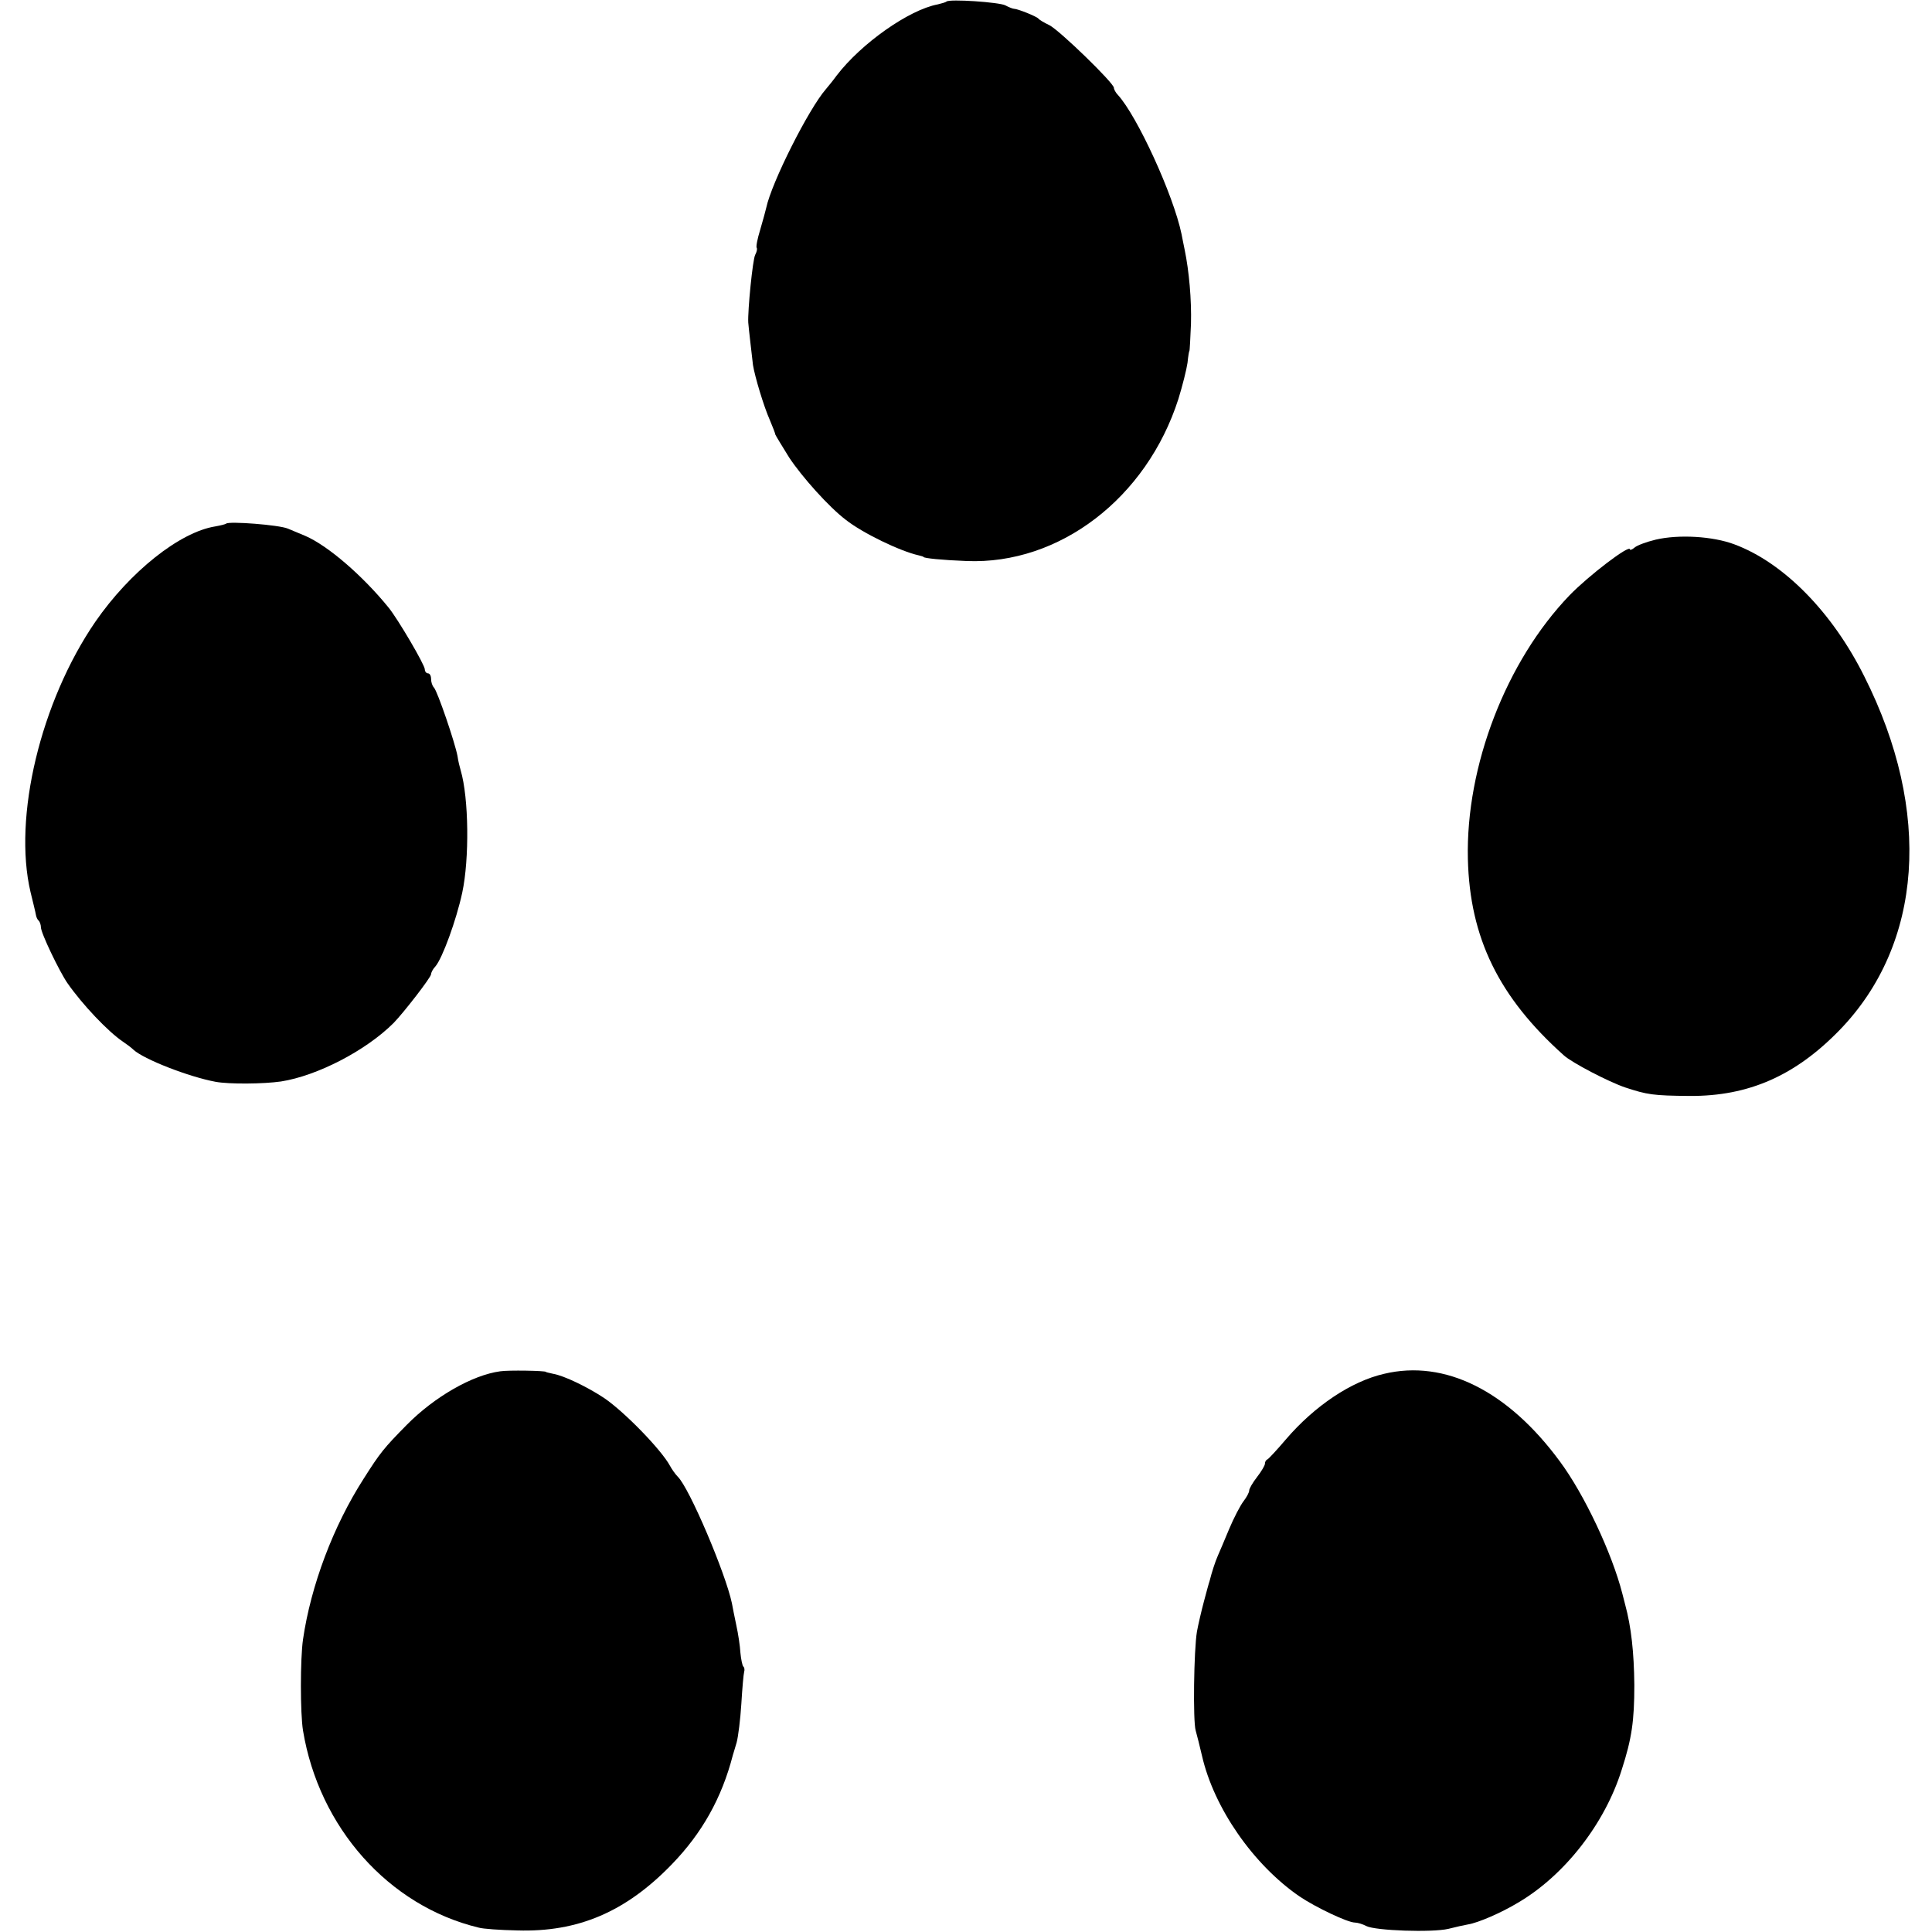
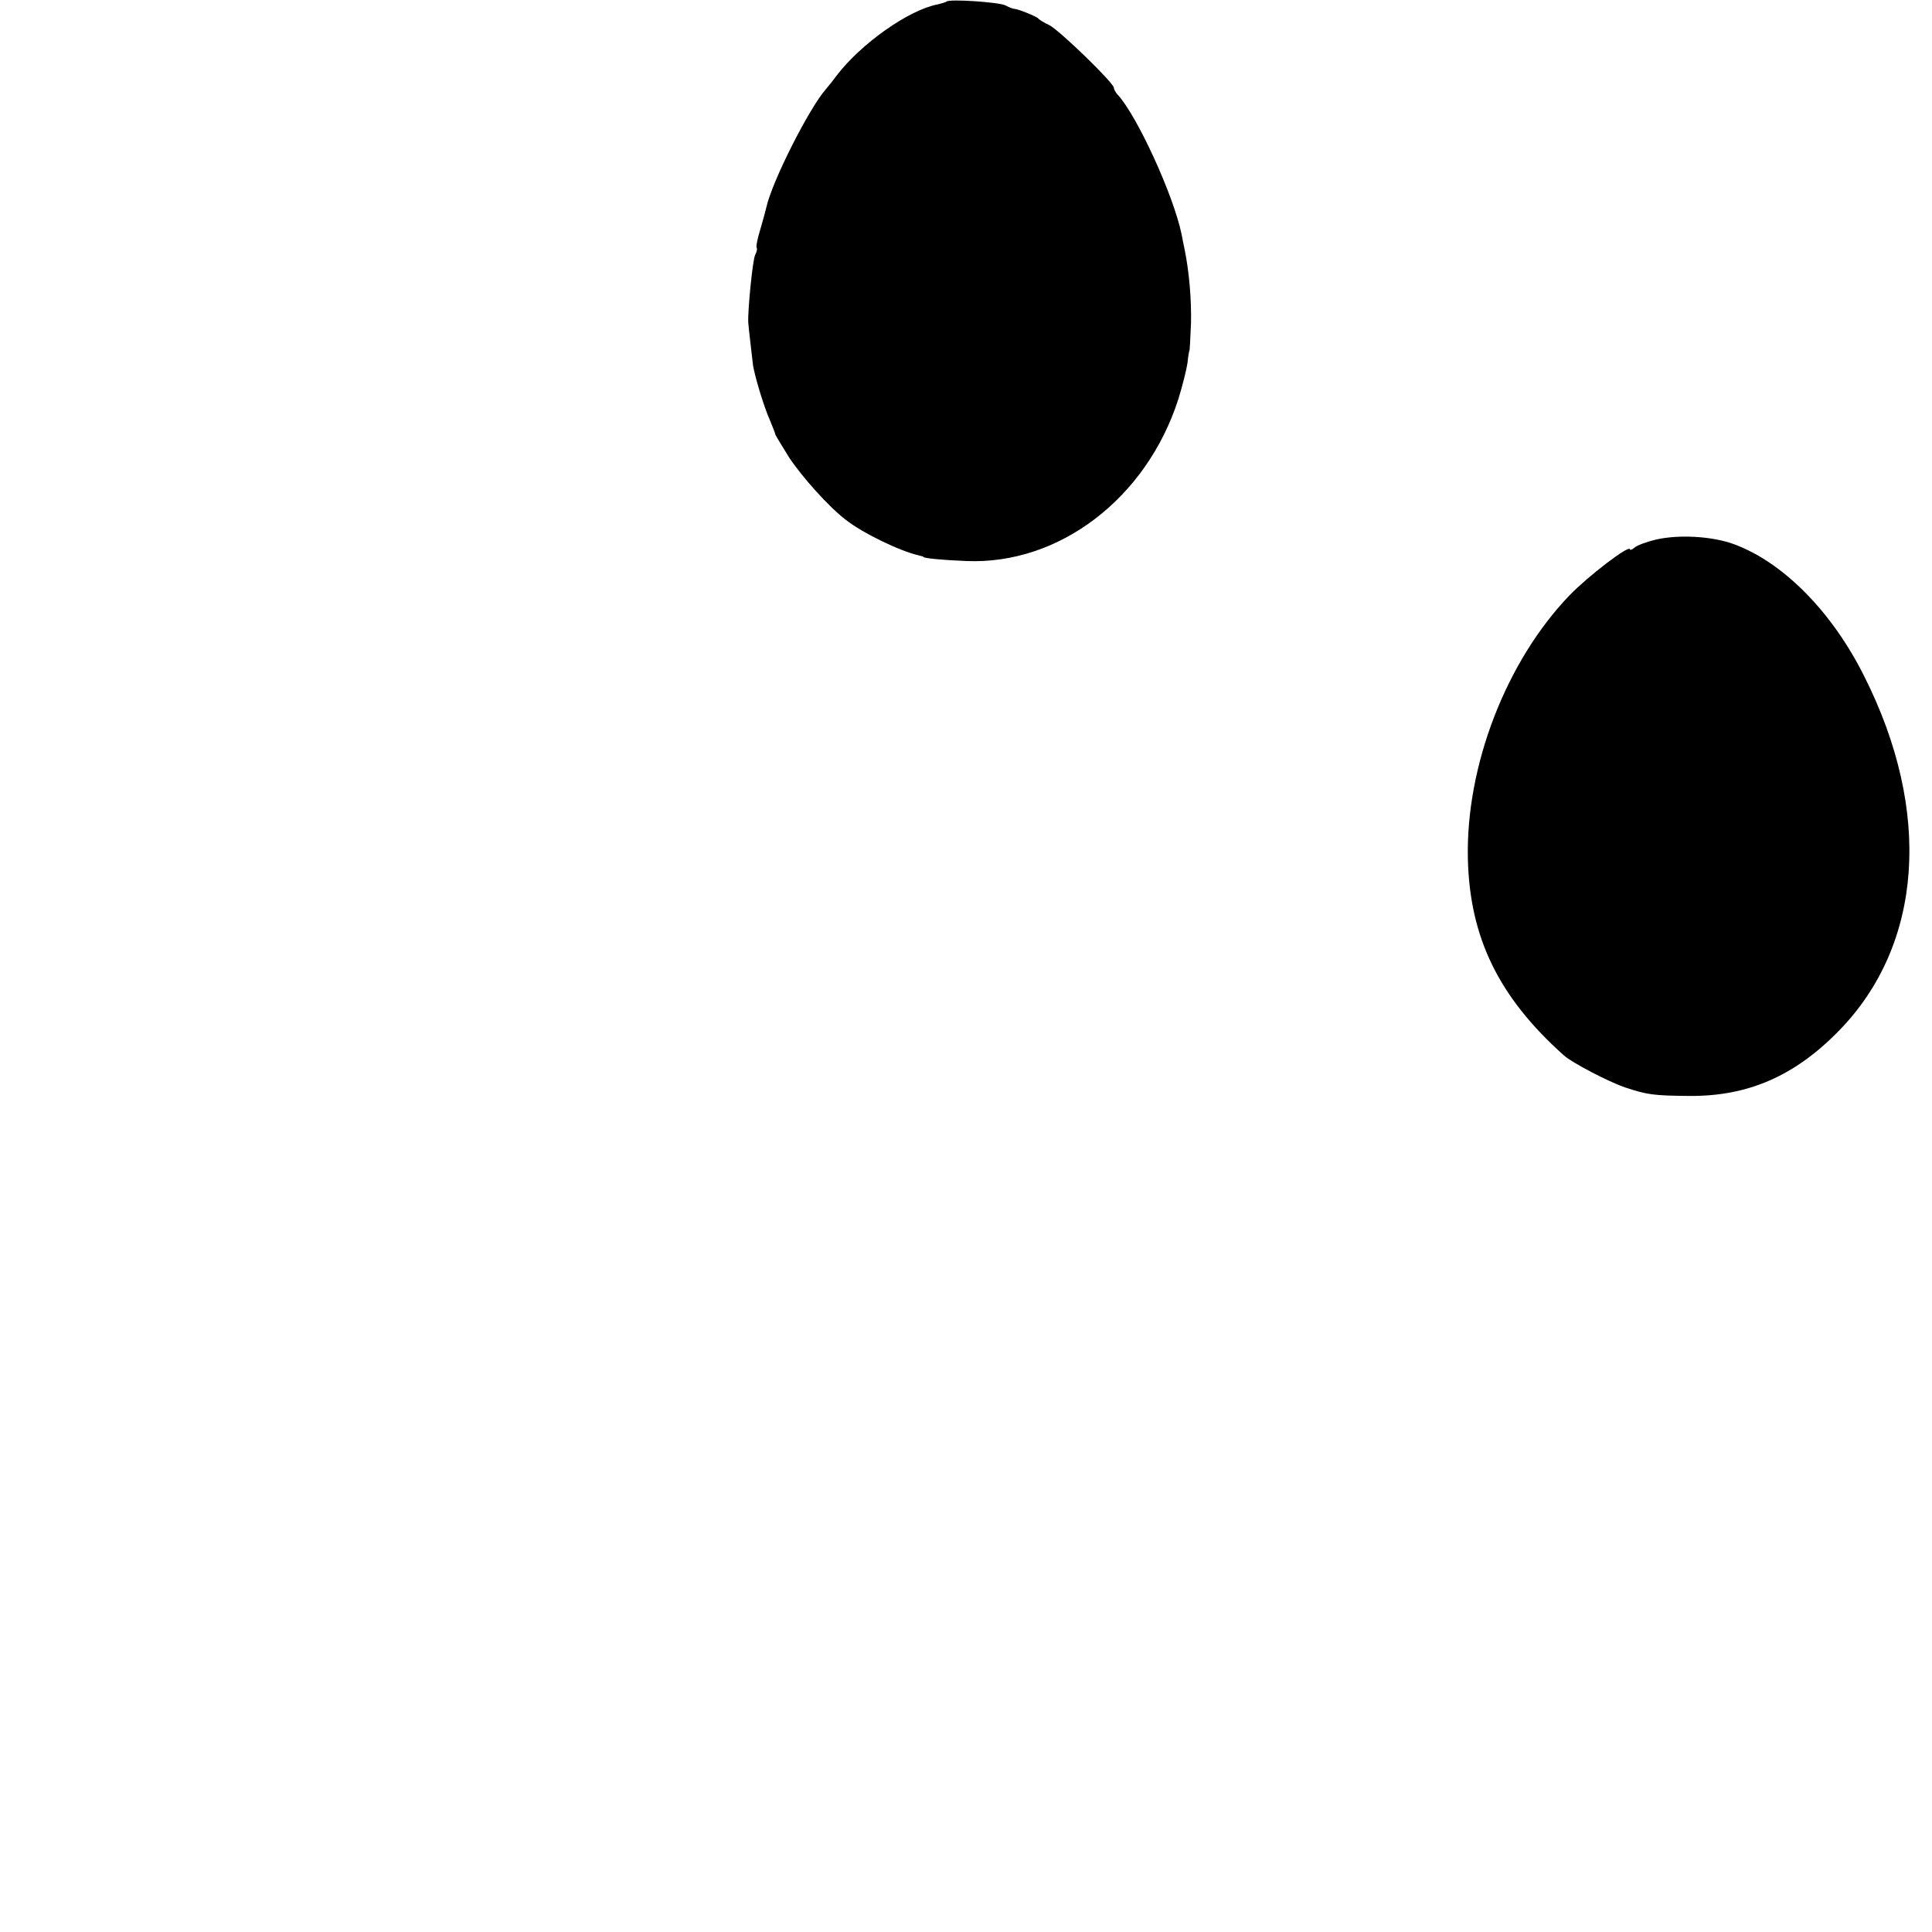
<svg xmlns="http://www.w3.org/2000/svg" version="1.0" width="614pt" height="614pt" viewBox="0 0 614 614" preserveAspectRatio="xMidYMid meet">
  <g transform="translate(0,614) scale(0.1,-0.1)" fill="#000000" stroke="none">
    <path d="M3008 6135 c-2 -2 -15 -6 -28 -9 -91 -17 -243 -124 -321 -226 -13 -18 -29 -37 -34 -43 -55 -63 -173 -297 -190 -378 -2 -8 -10 -39 -19 -69 -9 -29 -14 -55 -11 -58 2 -3 0 -13 -5 -22 -8 -15 -24 -177 -22 -215 1 -16 12 -108 15 -135 6 -37 34 -131 54 -176 9 -21 17 -42 17 -45 1 -3 21 -36 44 -73 41 -62 127 -158 180 -198 53 -42 173 -100 232 -113 8 -2 15 -4 15 -5 0 -4 59 -10 137 -13 295 -12 572 200 673 515 13 42 26 94 29 115 2 21 5 38 6 38 1 0 3 39 5 86 2 77 -6 167 -20 235 -3 13 -7 36 -10 50 -26 125 -141 375 -202 442 -7 7 -13 18 -13 23 0 15 -172 182 -205 199 -17 8 -32 17 -35 21 -6 7 -66 31 -77 31 -4 0 -17 5 -28 11 -19 10 -178 21 -187 12z" />
-     <path d="M719 4476 c-2 -2 -18 -6 -35 -9 -113 -18 -271 -144 -381 -303 -174 -254 -262 -621 -206 -859 8 -33 16 -65 17 -72 1 -7 5 -16 9 -19 4 -4 7 -14 7 -21 0 -18 58 -139 84 -177 48 -69 130 -155 176 -186 12 -8 28 -20 34 -26 32 -30 175 -86 261 -102 43 -8 152 -7 208 1 115 18 270 98 358 186 32 33 119 145 119 155 0 5 6 17 14 25 22 26 66 146 85 234 23 107 21 301 -5 389 -3 10 -8 30 -10 45 -8 43 -64 207 -75 218 -5 5 -9 17 -9 27 0 10 -4 18 -10 18 -5 0 -10 6 -10 13 0 14 -85 159 -115 196 -82 101 -193 197 -265 228 -14 6 -38 16 -55 23 -28 12 -187 24 -196 16z" />
    <path d="M5262 4425 c-29 -7 -59 -18 -67 -25 -8 -7 -15 -9 -15 -6 0 17 -132 -84 -192 -146 -201 -209 -330 -542 -323 -838 6 -250 98 -439 305 -624 25 -23 142 -84 195 -102 70 -23 88 -26 205 -27 187 -1 335 64 476 209 265 273 295 695 79 1124 -102 205 -257 362 -413 420 -69 26 -177 32 -250 15z" />
-     <path d="M1590 1782 c-89 -12 -209 -81 -297 -170 -73 -74 -85 -89 -137 -171 -97 -151 -168 -340 -193 -511 -9 -62 -9 -235 0 -290 51 -308 272 -557 558 -626 13 -4 69 -8 123 -9 193 -6 345 59 491 210 96 99 159 211 194 347 1 4 7 22 12 40 5 18 12 74 15 123 3 50 7 95 9 102 2 6 1 14 -3 17 -3 4 -7 23 -9 44 -1 20 -7 60 -13 87 -6 28 -12 59 -14 70 -20 95 -135 366 -172 402 -8 8 -19 24 -25 35 -27 50 -143 170 -209 215 -51 34 -127 71 -162 77 -13 3 -23 5 -23 6 0 4 -121 6 -145 2z" />
-     <path d="M4399 1774 c-105 -24 -221 -102 -312 -208 -28 -33 -55 -62 -59 -64 -5 -2 -8 -8 -8 -14 0 -5 -11 -24 -25 -42 -14 -18 -25 -37 -25 -43 0 -6 -8 -21 -18 -34 -10 -13 -31 -53 -46 -89 -15 -36 -31 -74 -36 -85 -8 -18 -19 -52 -26 -80 -2 -5 -10 -35 -18 -65 -8 -30 -18 -73 -22 -95 -10 -59 -13 -286 -4 -315 4 -14 13 -50 20 -80 38 -166 163 -346 310 -447 52 -35 153 -83 176 -83 8 0 25 -5 36 -11 29 -15 210 -21 261 -9 23 6 51 12 62 14 32 5 106 37 159 69 147 86 276 250 330 423 32 99 40 155 40 269 -1 104 -10 185 -29 255 -1 3 -5 19 -9 35 -33 129 -121 316 -199 421 -165 224 -365 324 -558 278z" />
  </g>
</svg>